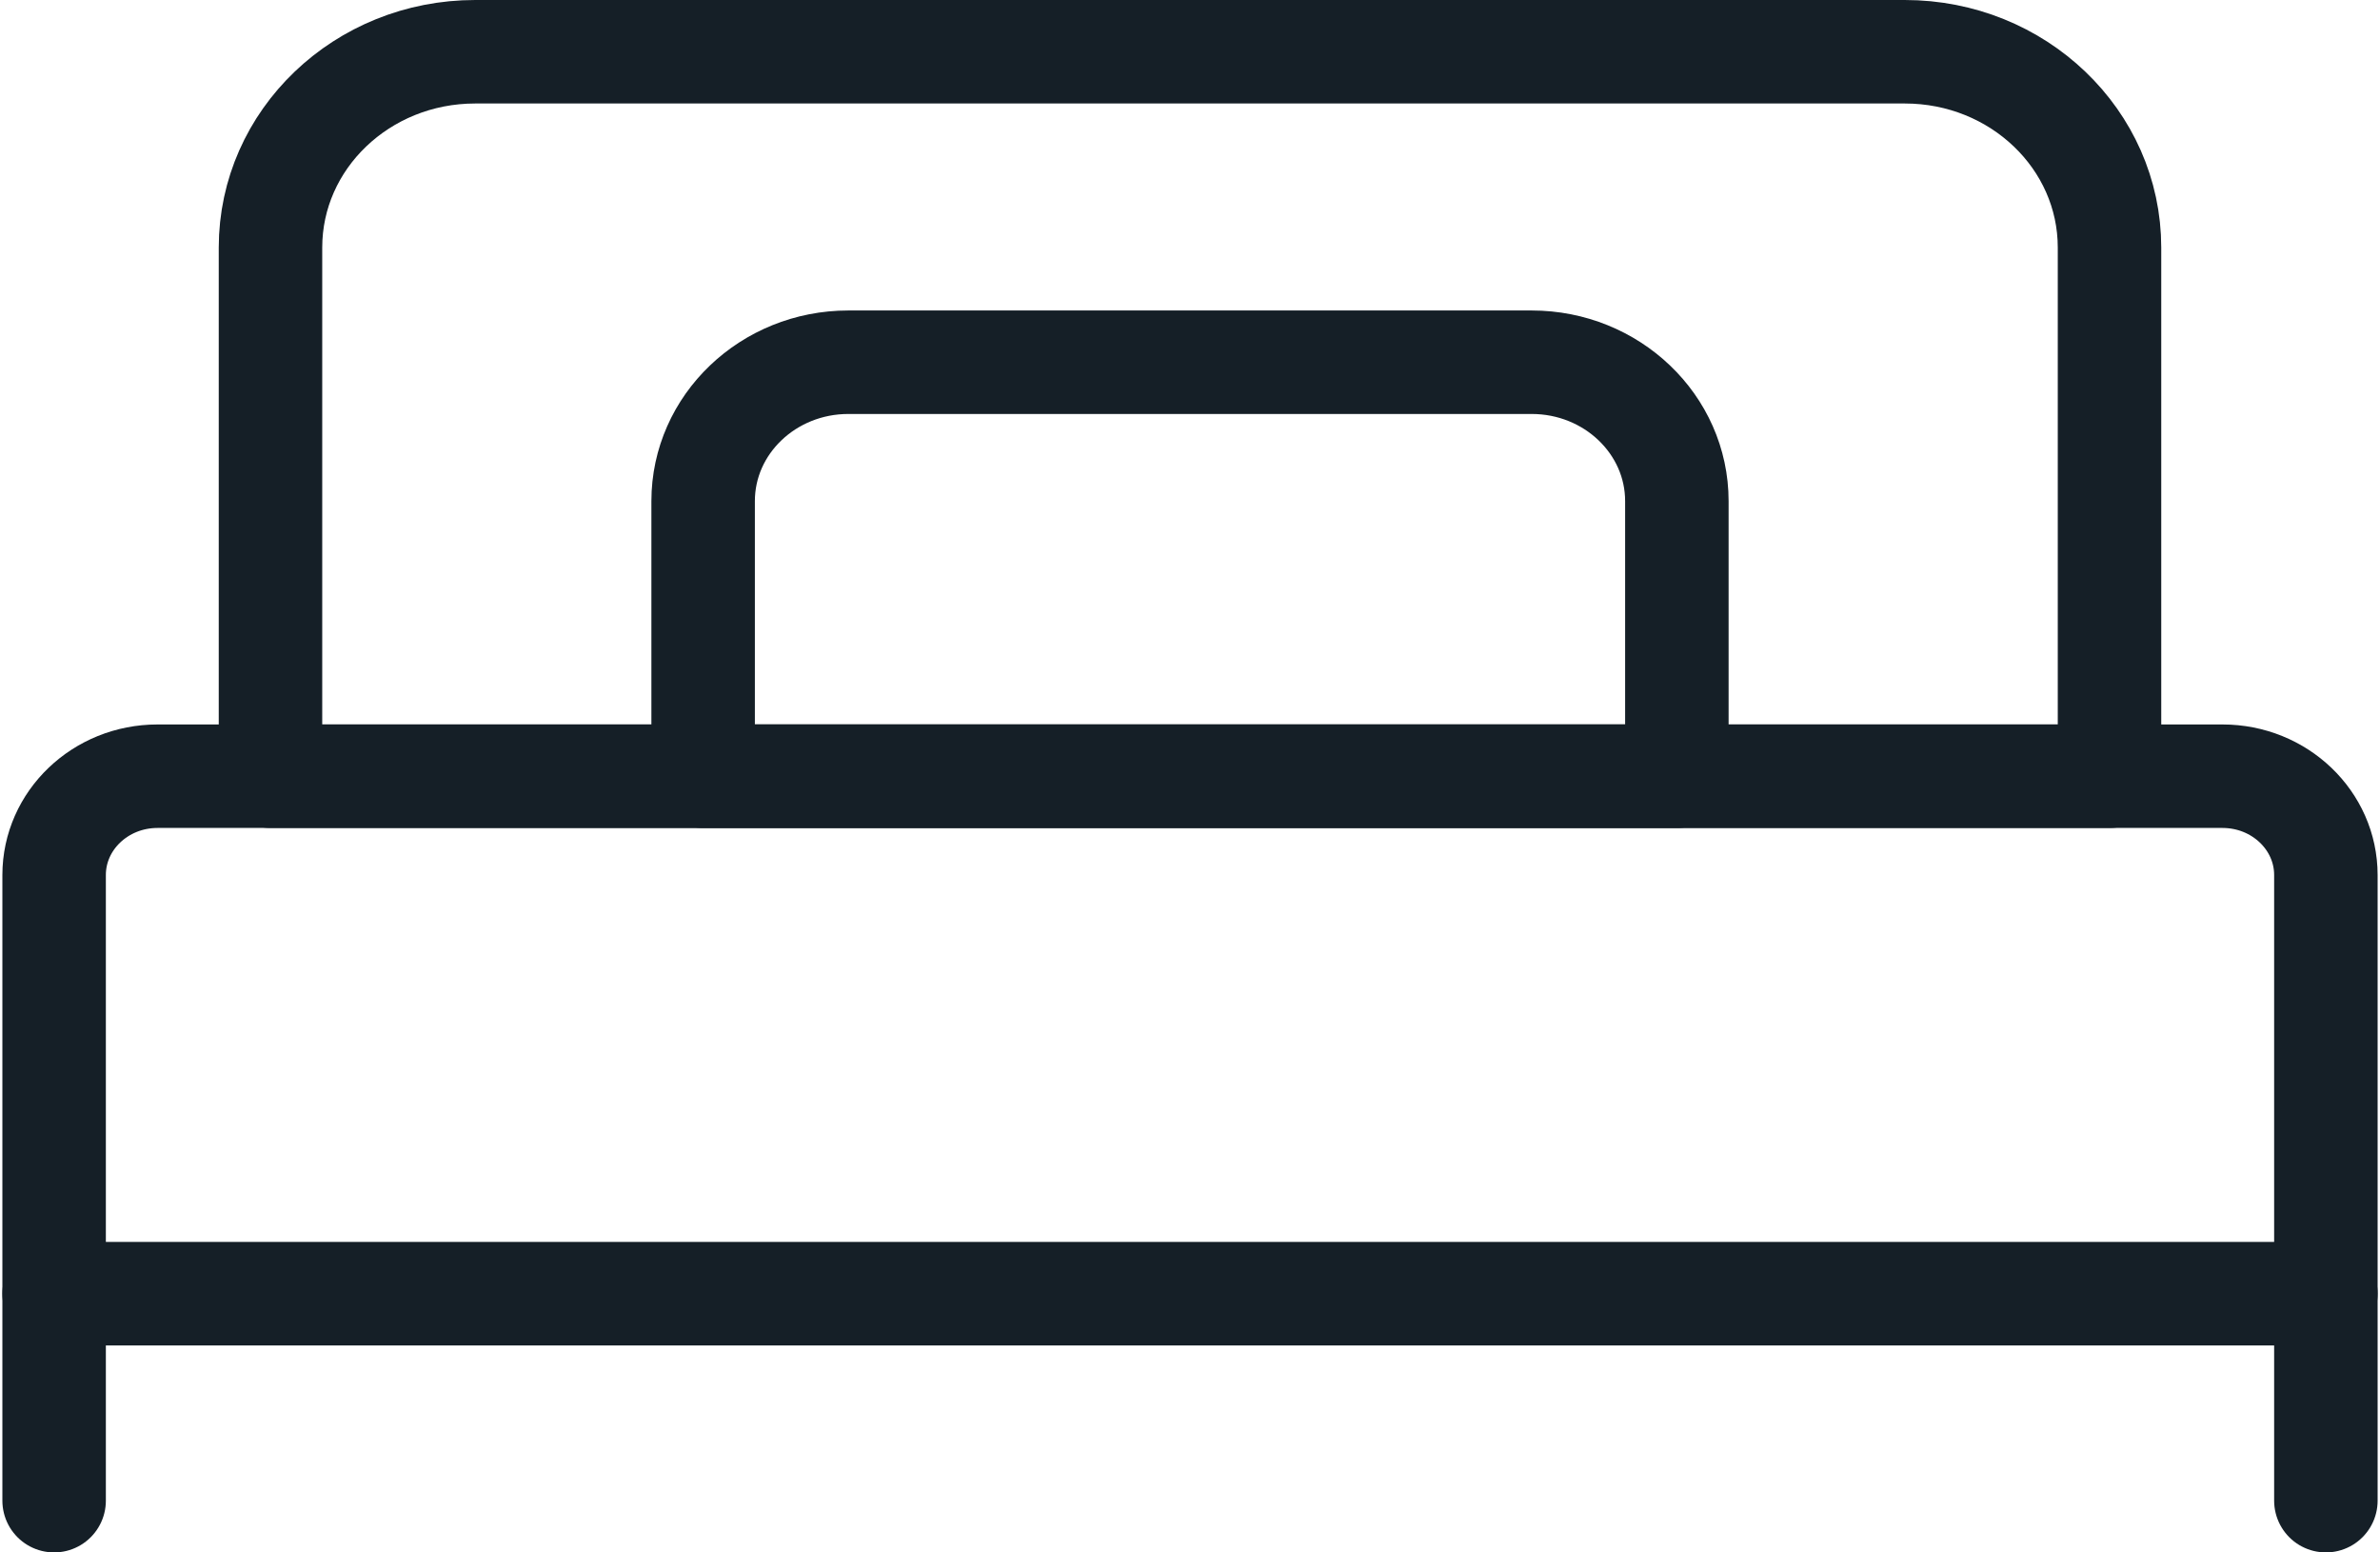
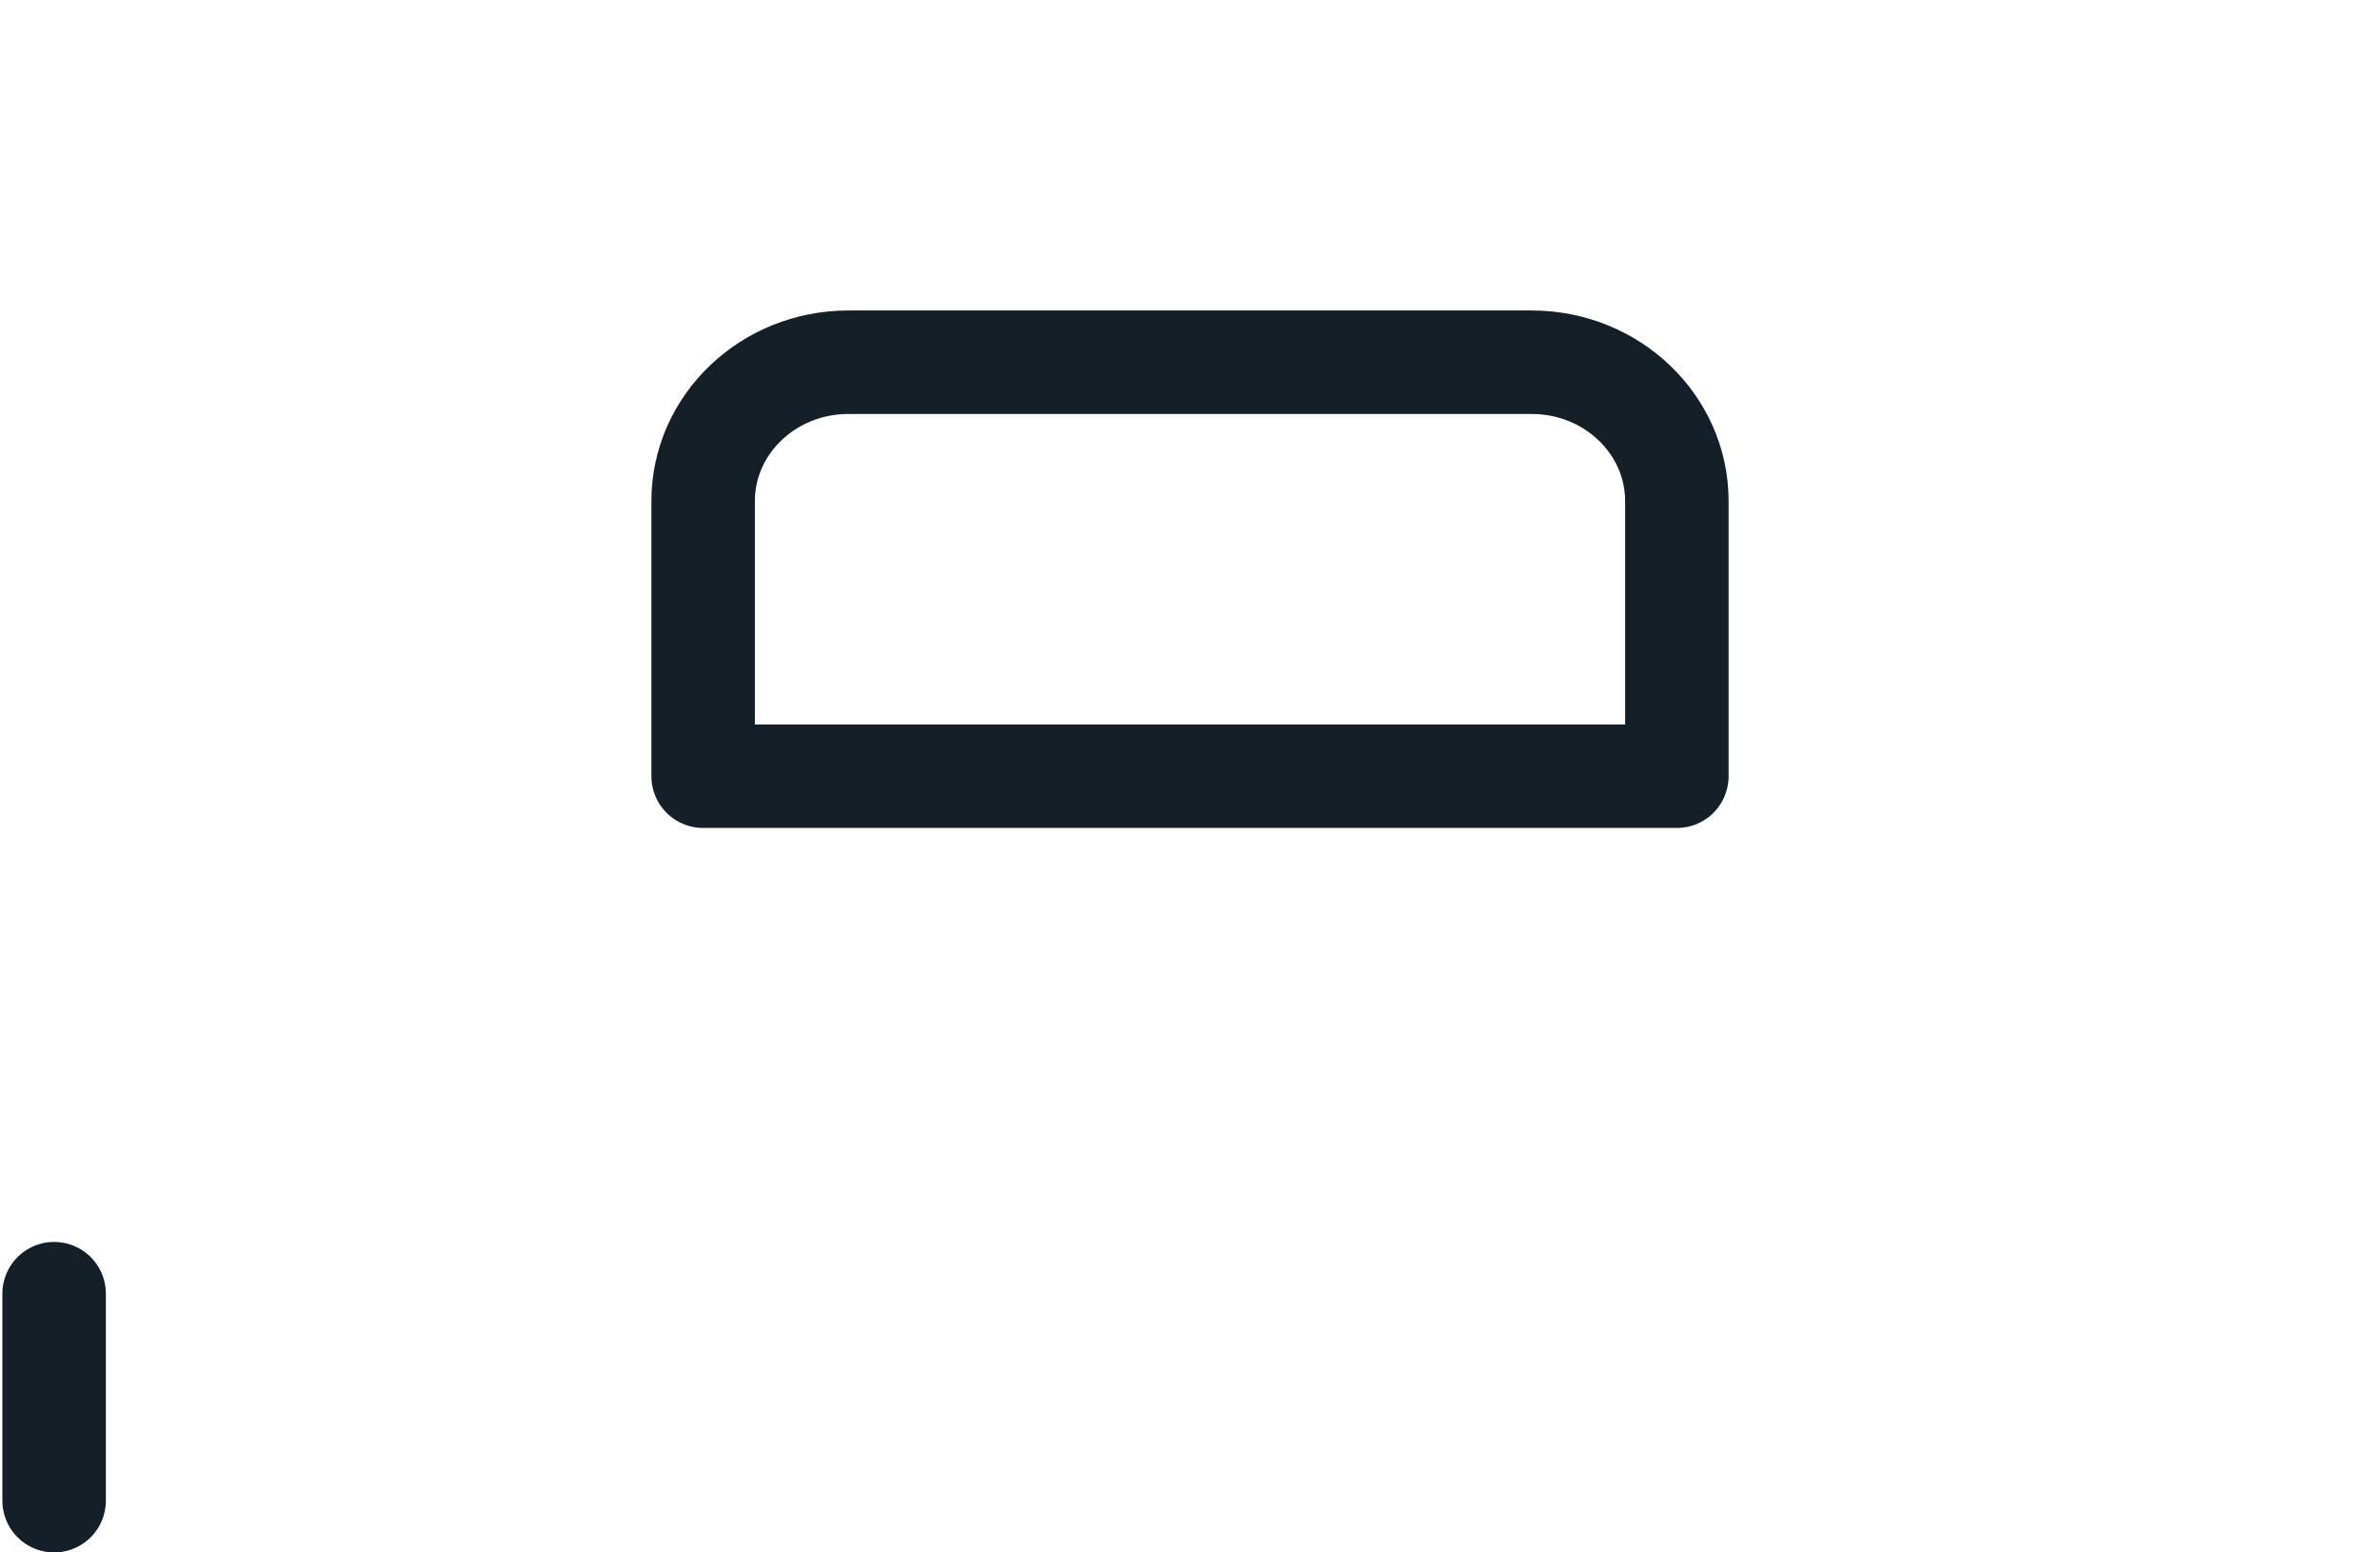
<svg xmlns="http://www.w3.org/2000/svg" width="23px" height="15px" viewBox="0 0 23 15" version="1.1">
  <title>Group 11</title>
  <desc>Created with Sketch.</desc>
  <g id="Page-1" stroke="none" stroke-width="1" fill="none" fill-rule="evenodd" stroke-linecap="round" stroke-linejoin="round">
    <g id="Desktop-HD-Copy-2" transform="translate(-1064, -2719)" stroke="#151F27">
      <g id="Group-11" transform="translate(1064, 2719)">
-         <path d="M22.477,12.5 L0.523,12.5 L0.523,8.455 C0.523,7.928 0.97,7.5 1.522,7.5 L21.478,7.5 C22.03,7.5 22.477,7.928 22.477,8.455 L22.477,12.5 Z" id="Stroke-1" />
-         <path d="M20.386,7.5 L2.614,7.5 L2.614,2.392 C2.614,1.347 3.499,0.5 4.592,0.5 L18.408,0.5 C19.501,0.5 20.386,1.347 20.386,2.392 L20.386,7.5 Z" id="Stroke-3" />
        <path d="M16.205,7.5 L6.795,7.5 L6.795,4.842 C6.795,4.101 7.424,3.5 8.198,3.5 L14.802,3.5 C15.576,3.5 16.205,4.101 16.205,4.842 L16.205,7.5 Z" id="Stroke-5" />
        <path d="M0.523,12.5 L0.523,14.5" id="Stroke-7" />
-         <path d="M22.477,12.5 L22.477,14.5" id="Stroke-9" />
      </g>
    </g>
  </g>
</svg>